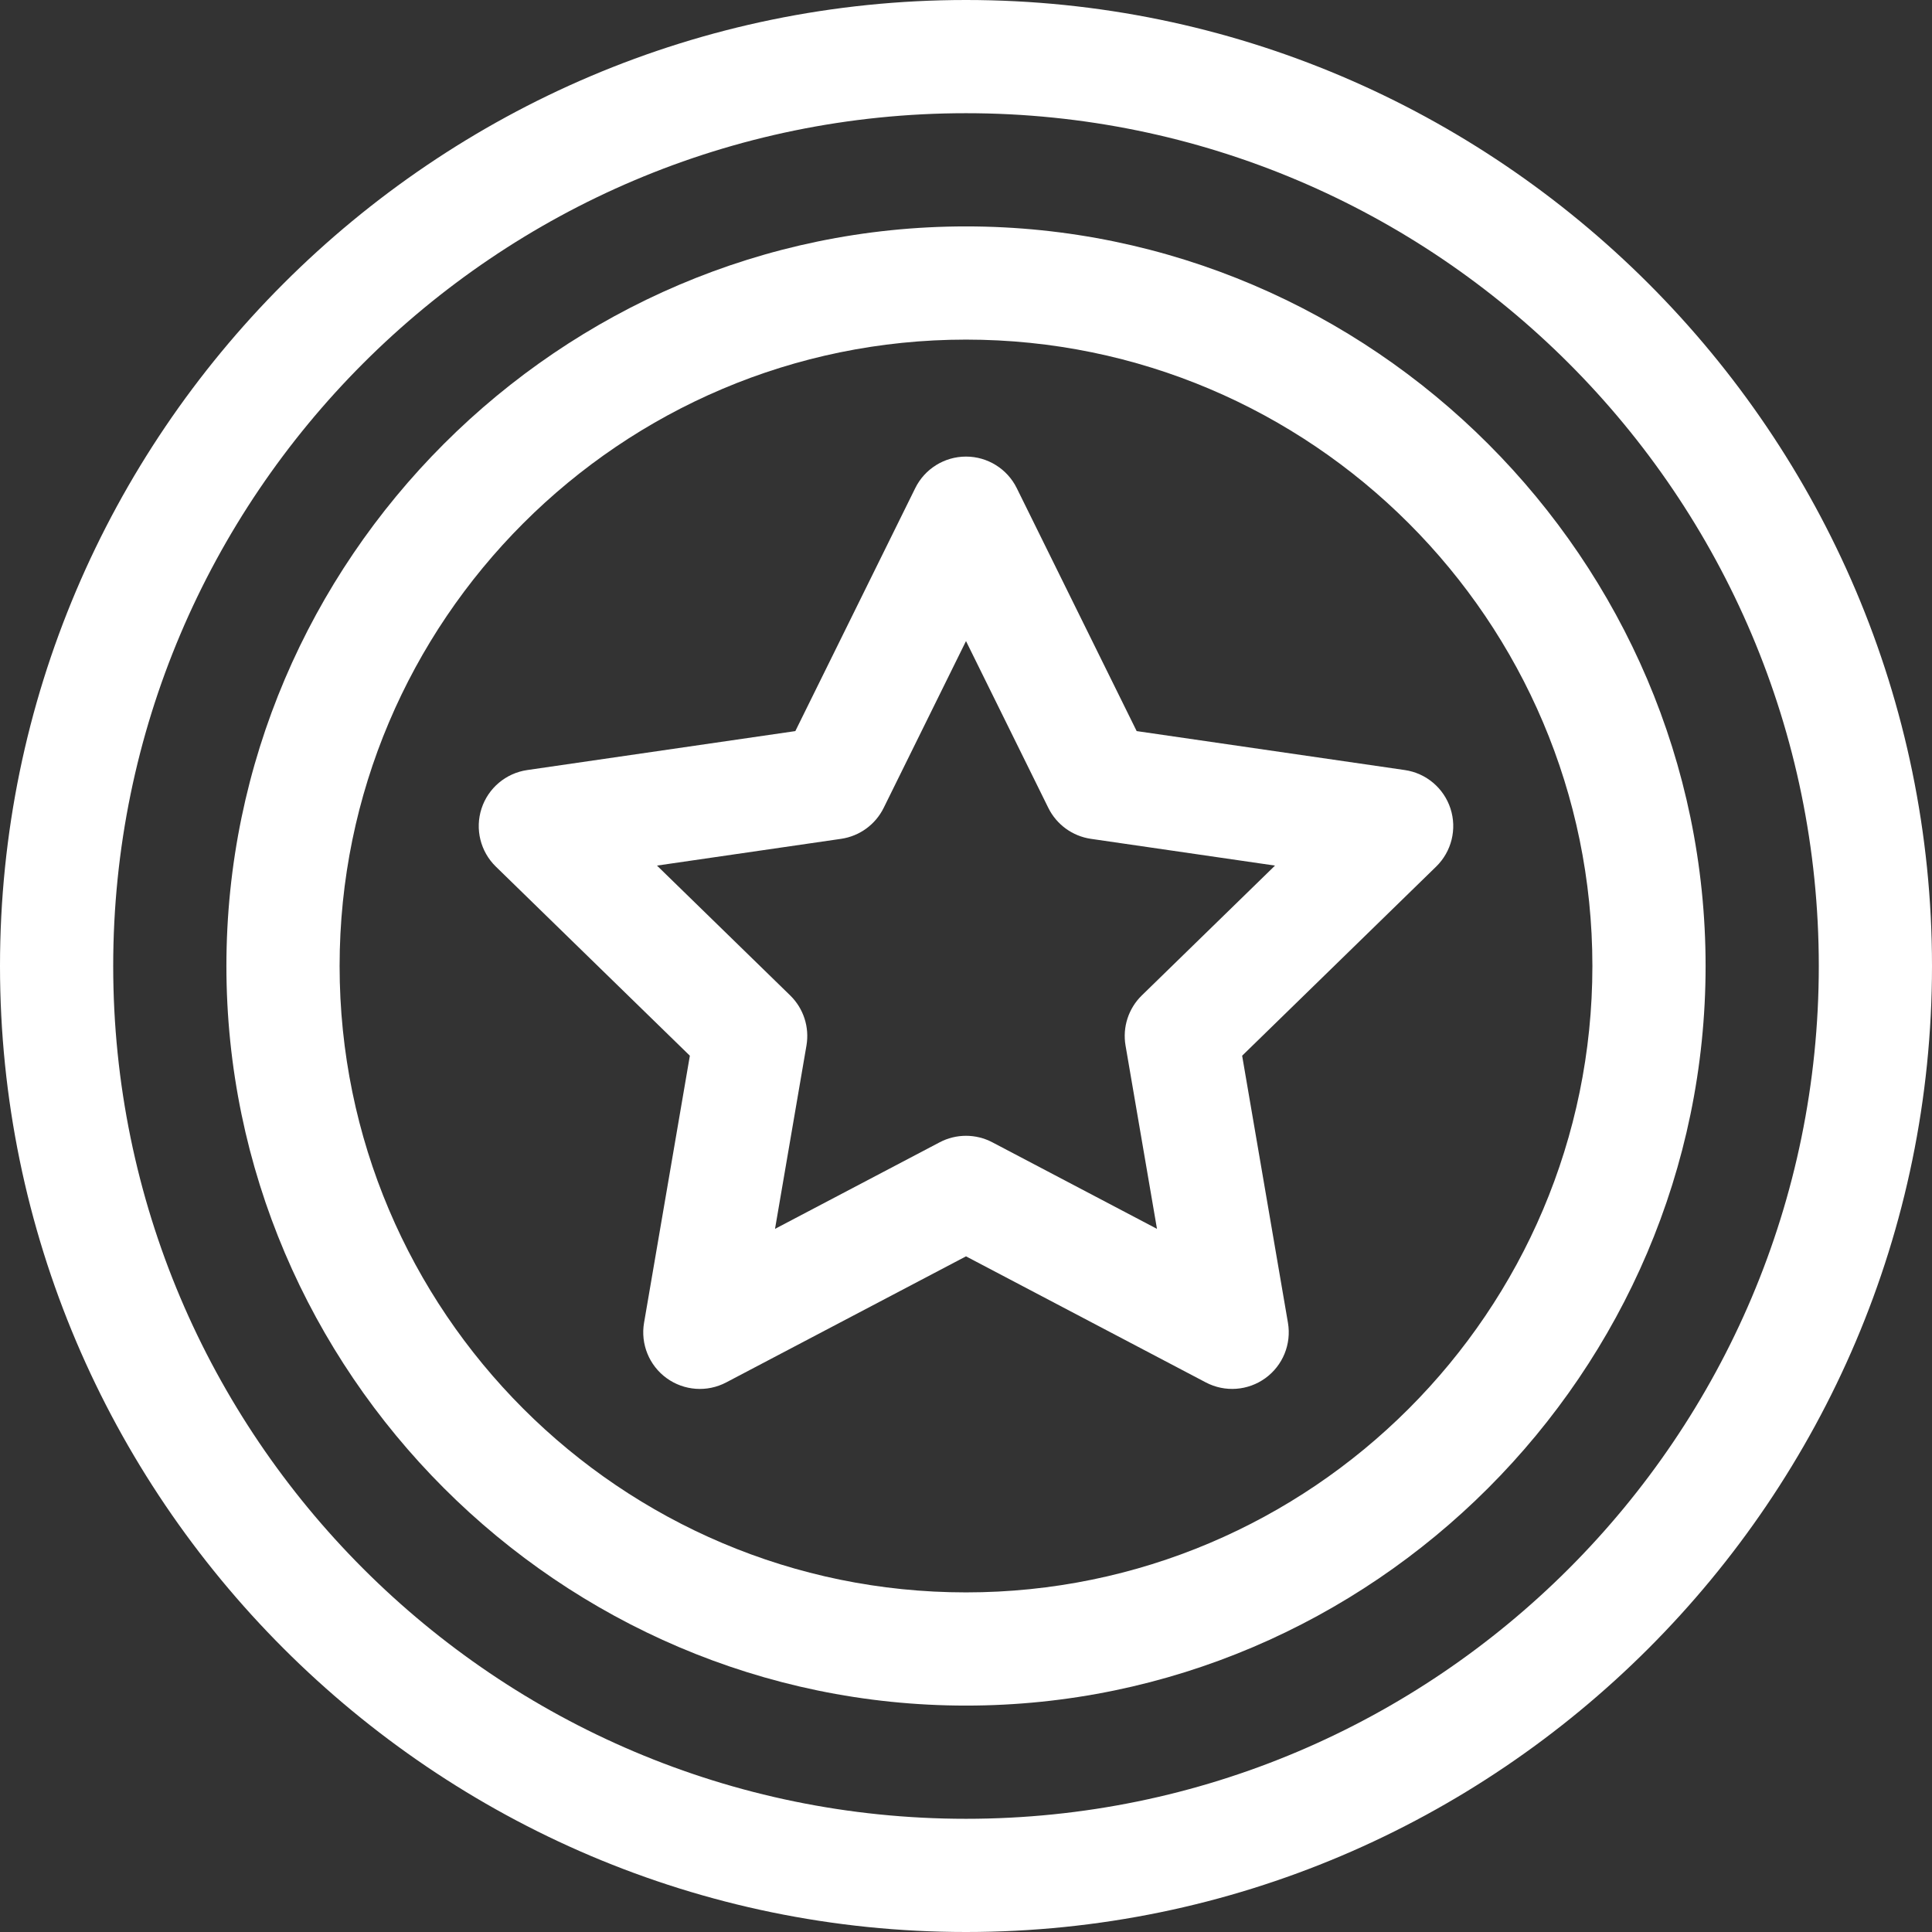
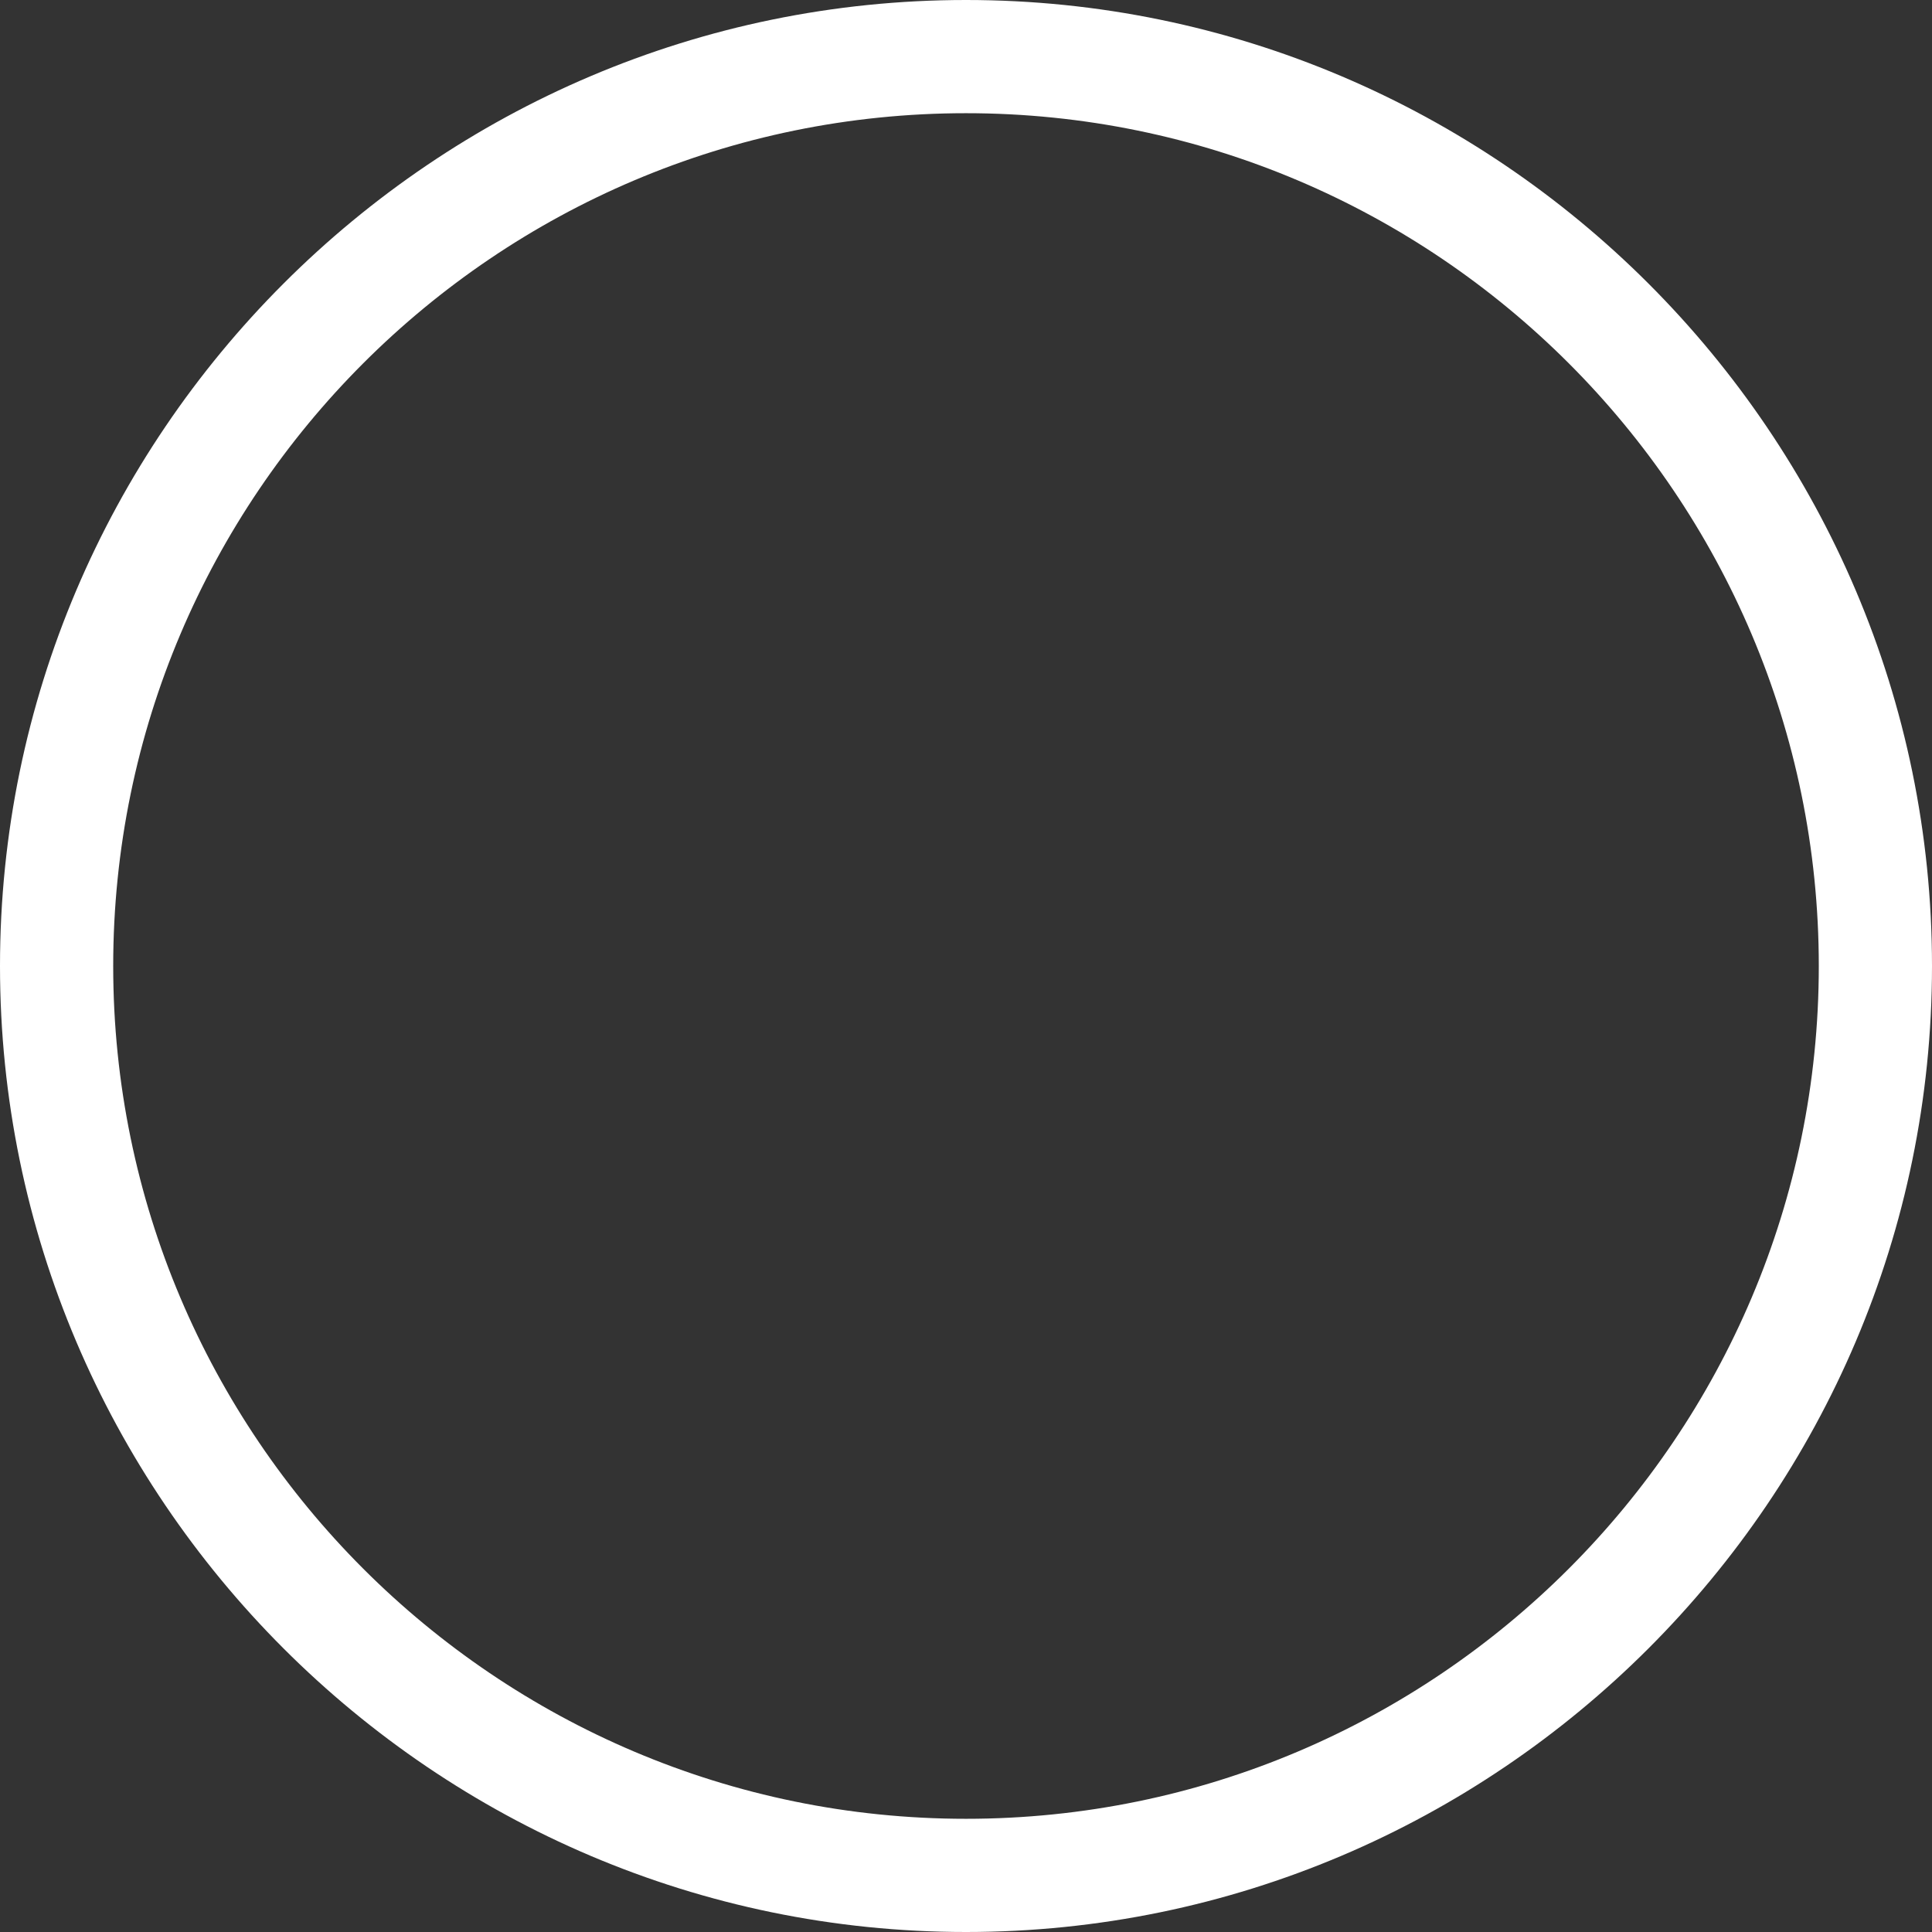
<svg xmlns="http://www.w3.org/2000/svg" id="Capa_1" viewBox="0 0 512 512">
  <rect x="0" y="0" width="512" height="512" fill="#333333" stroke="none" />
  <g>
-     <path d="m301.228 193.748-31.777-64.388c-2.527-5.12-7.742-8.361-13.451-8.361s-10.924 3.242-13.451 8.361l-31.777 64.388-71.056 10.325c-5.65.821-10.345 4.779-12.109 10.209-1.765 5.43-.293 11.391 3.795 15.376l51.417 50.119-12.138 70.769c-.965 5.627 1.348 11.315 5.967 14.671 4.62 3.356 10.743 3.799 15.797 1.142l63.555-33.414 63.554 33.412c5.083 2.673 11.205 2.194 15.797-1.142 4.619-3.356 6.933-9.043 5.967-14.671l-12.138-70.769 51.417-50.119c4.088-3.985 5.56-9.946 3.795-15.376-1.764-5.43-6.458-9.388-12.109-10.209zm1.365 70.05c-3.535 3.446-5.148 8.411-4.314 13.277l8.333 48.585-43.632-22.938c-2.185-1.149-4.583-1.723-6.98-1.723s-4.795.574-6.98 1.723l-43.632 22.938 8.333-48.585c.834-4.866-.779-9.831-4.314-13.277l-35.299-34.408 48.782-7.088c4.886-.71 9.109-3.779 11.294-8.206l21.816-44.204 21.816 44.204c2.185 4.427 6.409 7.496 11.294 8.206l48.782 7.088z" fill="#000000" style="fill: rgb(255, 255, 255);" />
    <path d="m256 0c-140.959 0-256 115.05-256 256 0 140.959 115.05 256 256 256 140.959 0 256-115.05 256-256 0-140.959-115.05-256-256-256zm0 482c-124.617 0-226-101.383-226-226s101.383-226 226-226 226 101.383 226 226-101.383 226-226 226z" fill="#000000" style="fill: rgb(255, 255, 255);" />
-     <path d="m256 60c-107.638 0-196 88.353-196 196 0 107.638 88.353 196 196 196 107.638 0 196-88.353 196-196 0-107.638-88.353-196-196-196zm0 362c-91.533 0-166-74.467-166-166s74.467-166 166-166 166 74.467 166 166-74.467 166-166 166z" fill="#000000" style="fill: rgb(255, 255, 255);" />
  </g>
</svg>